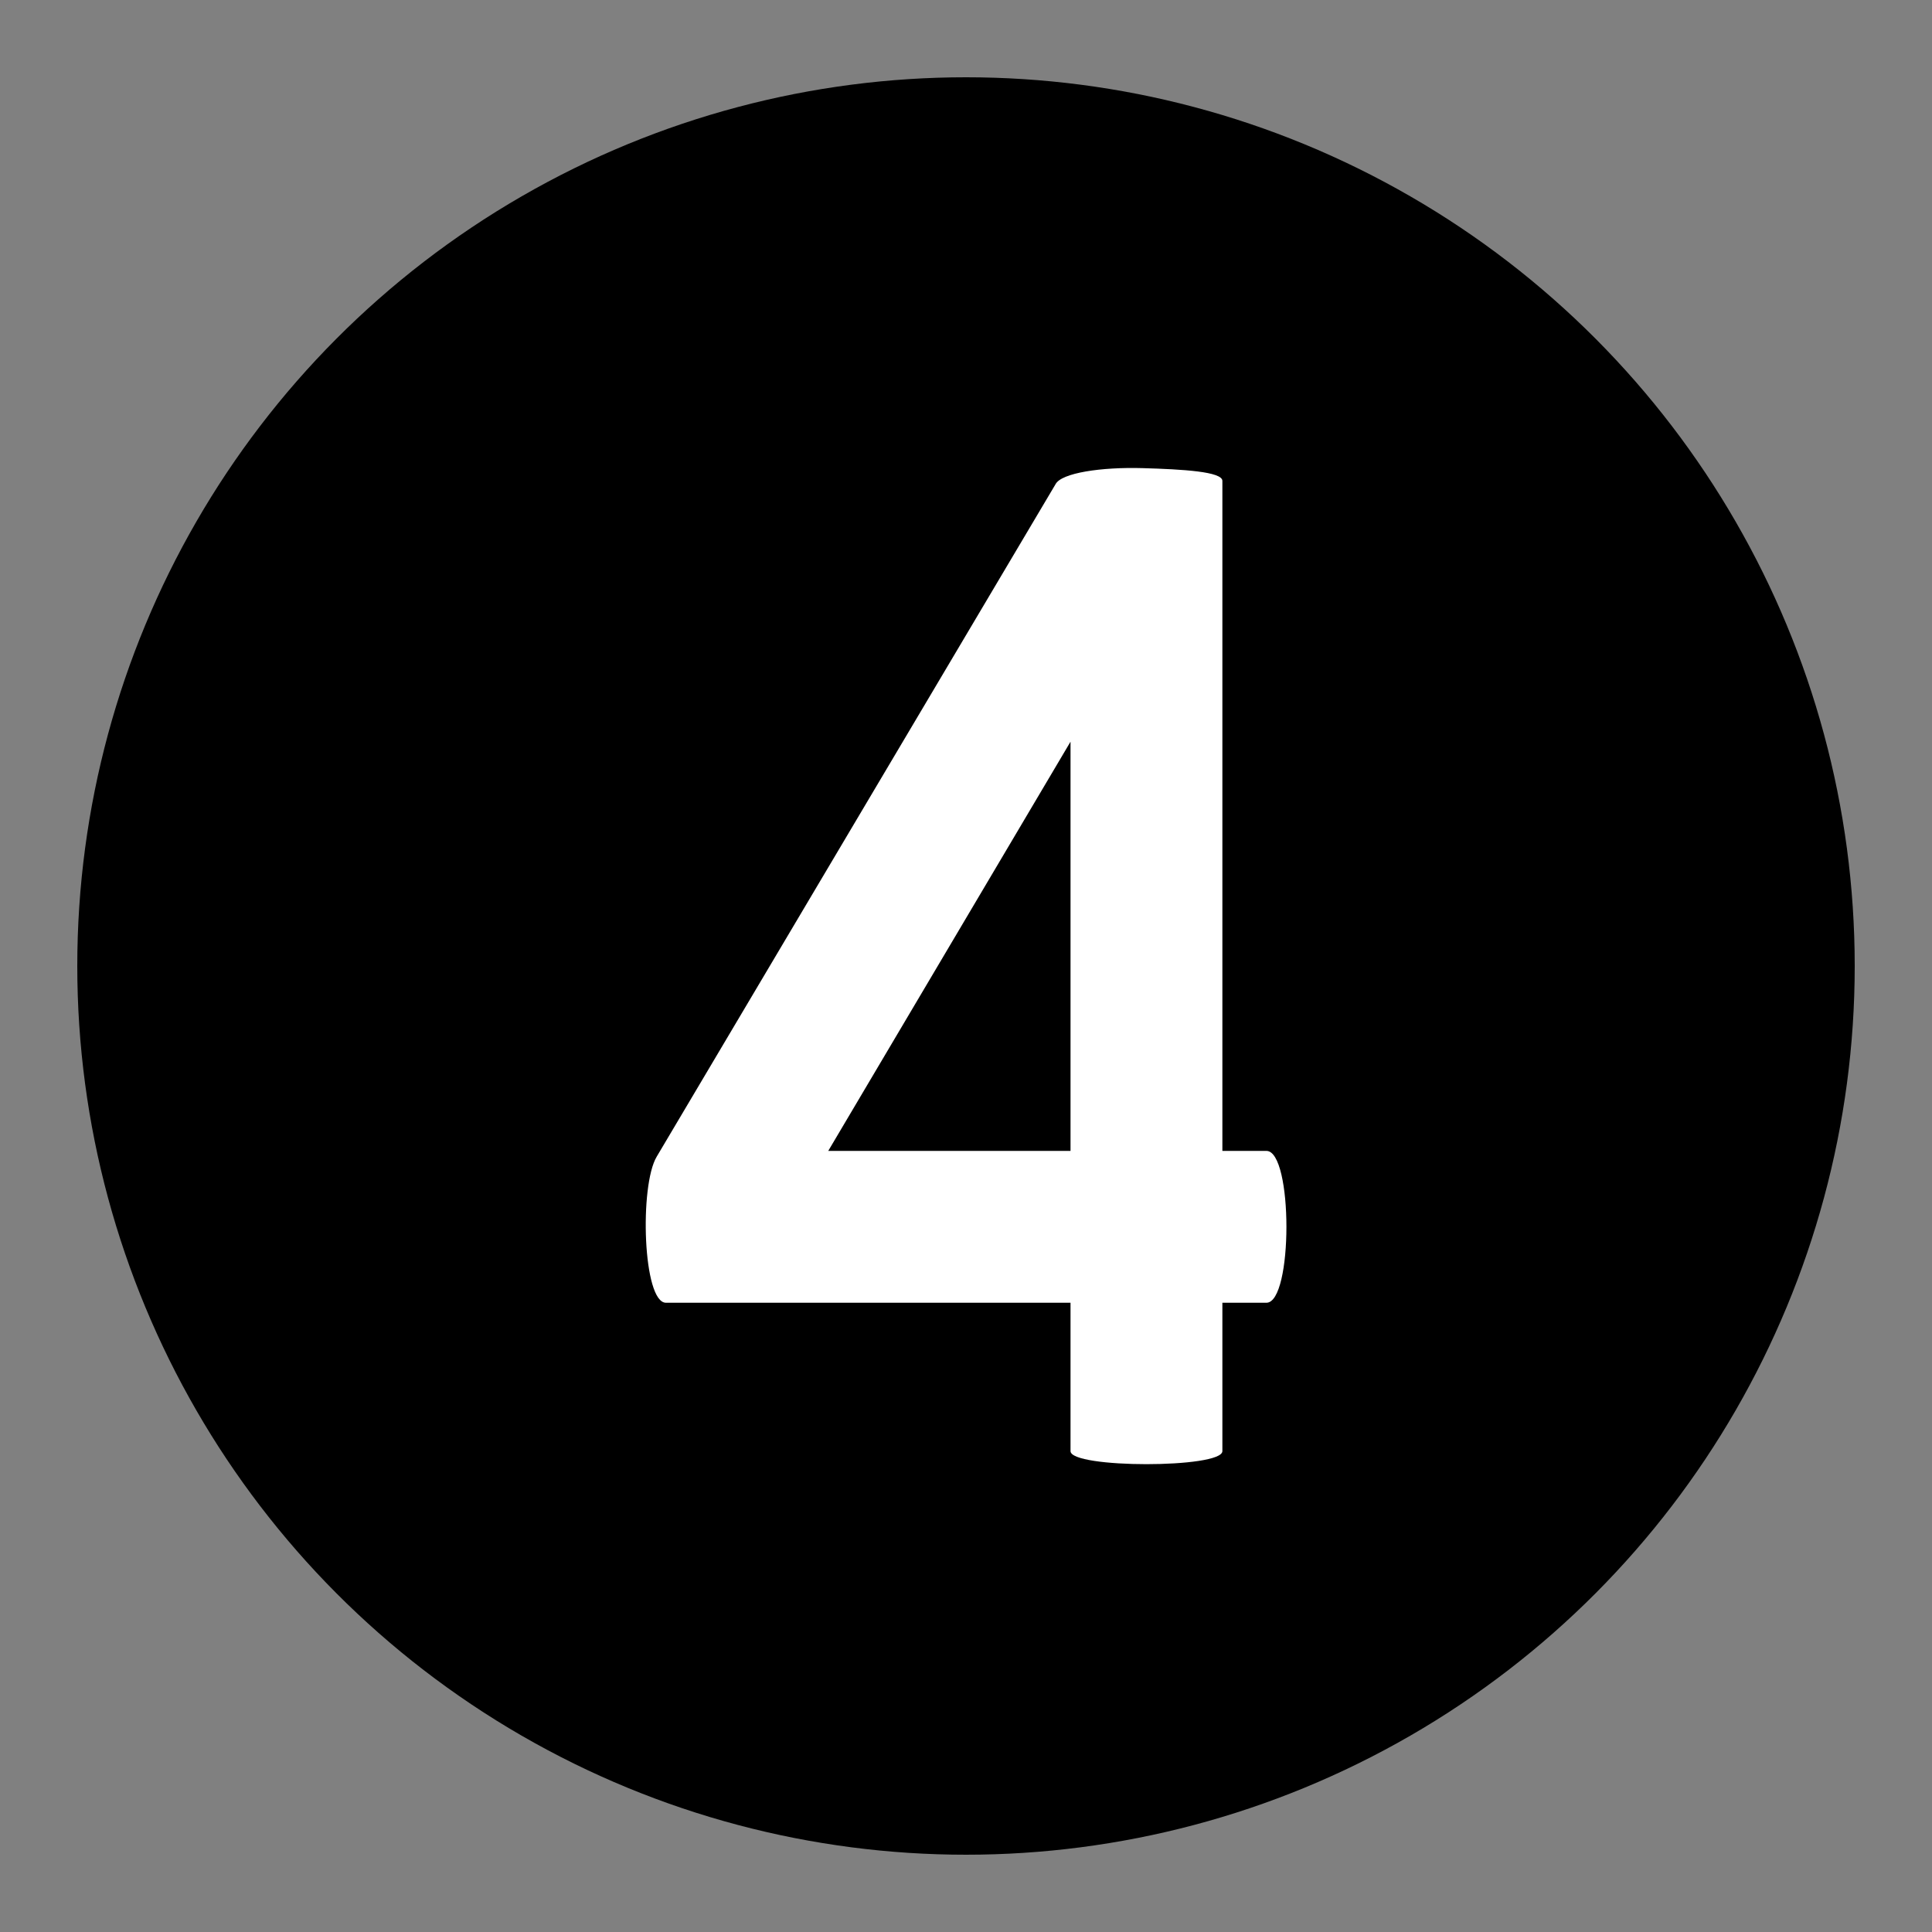
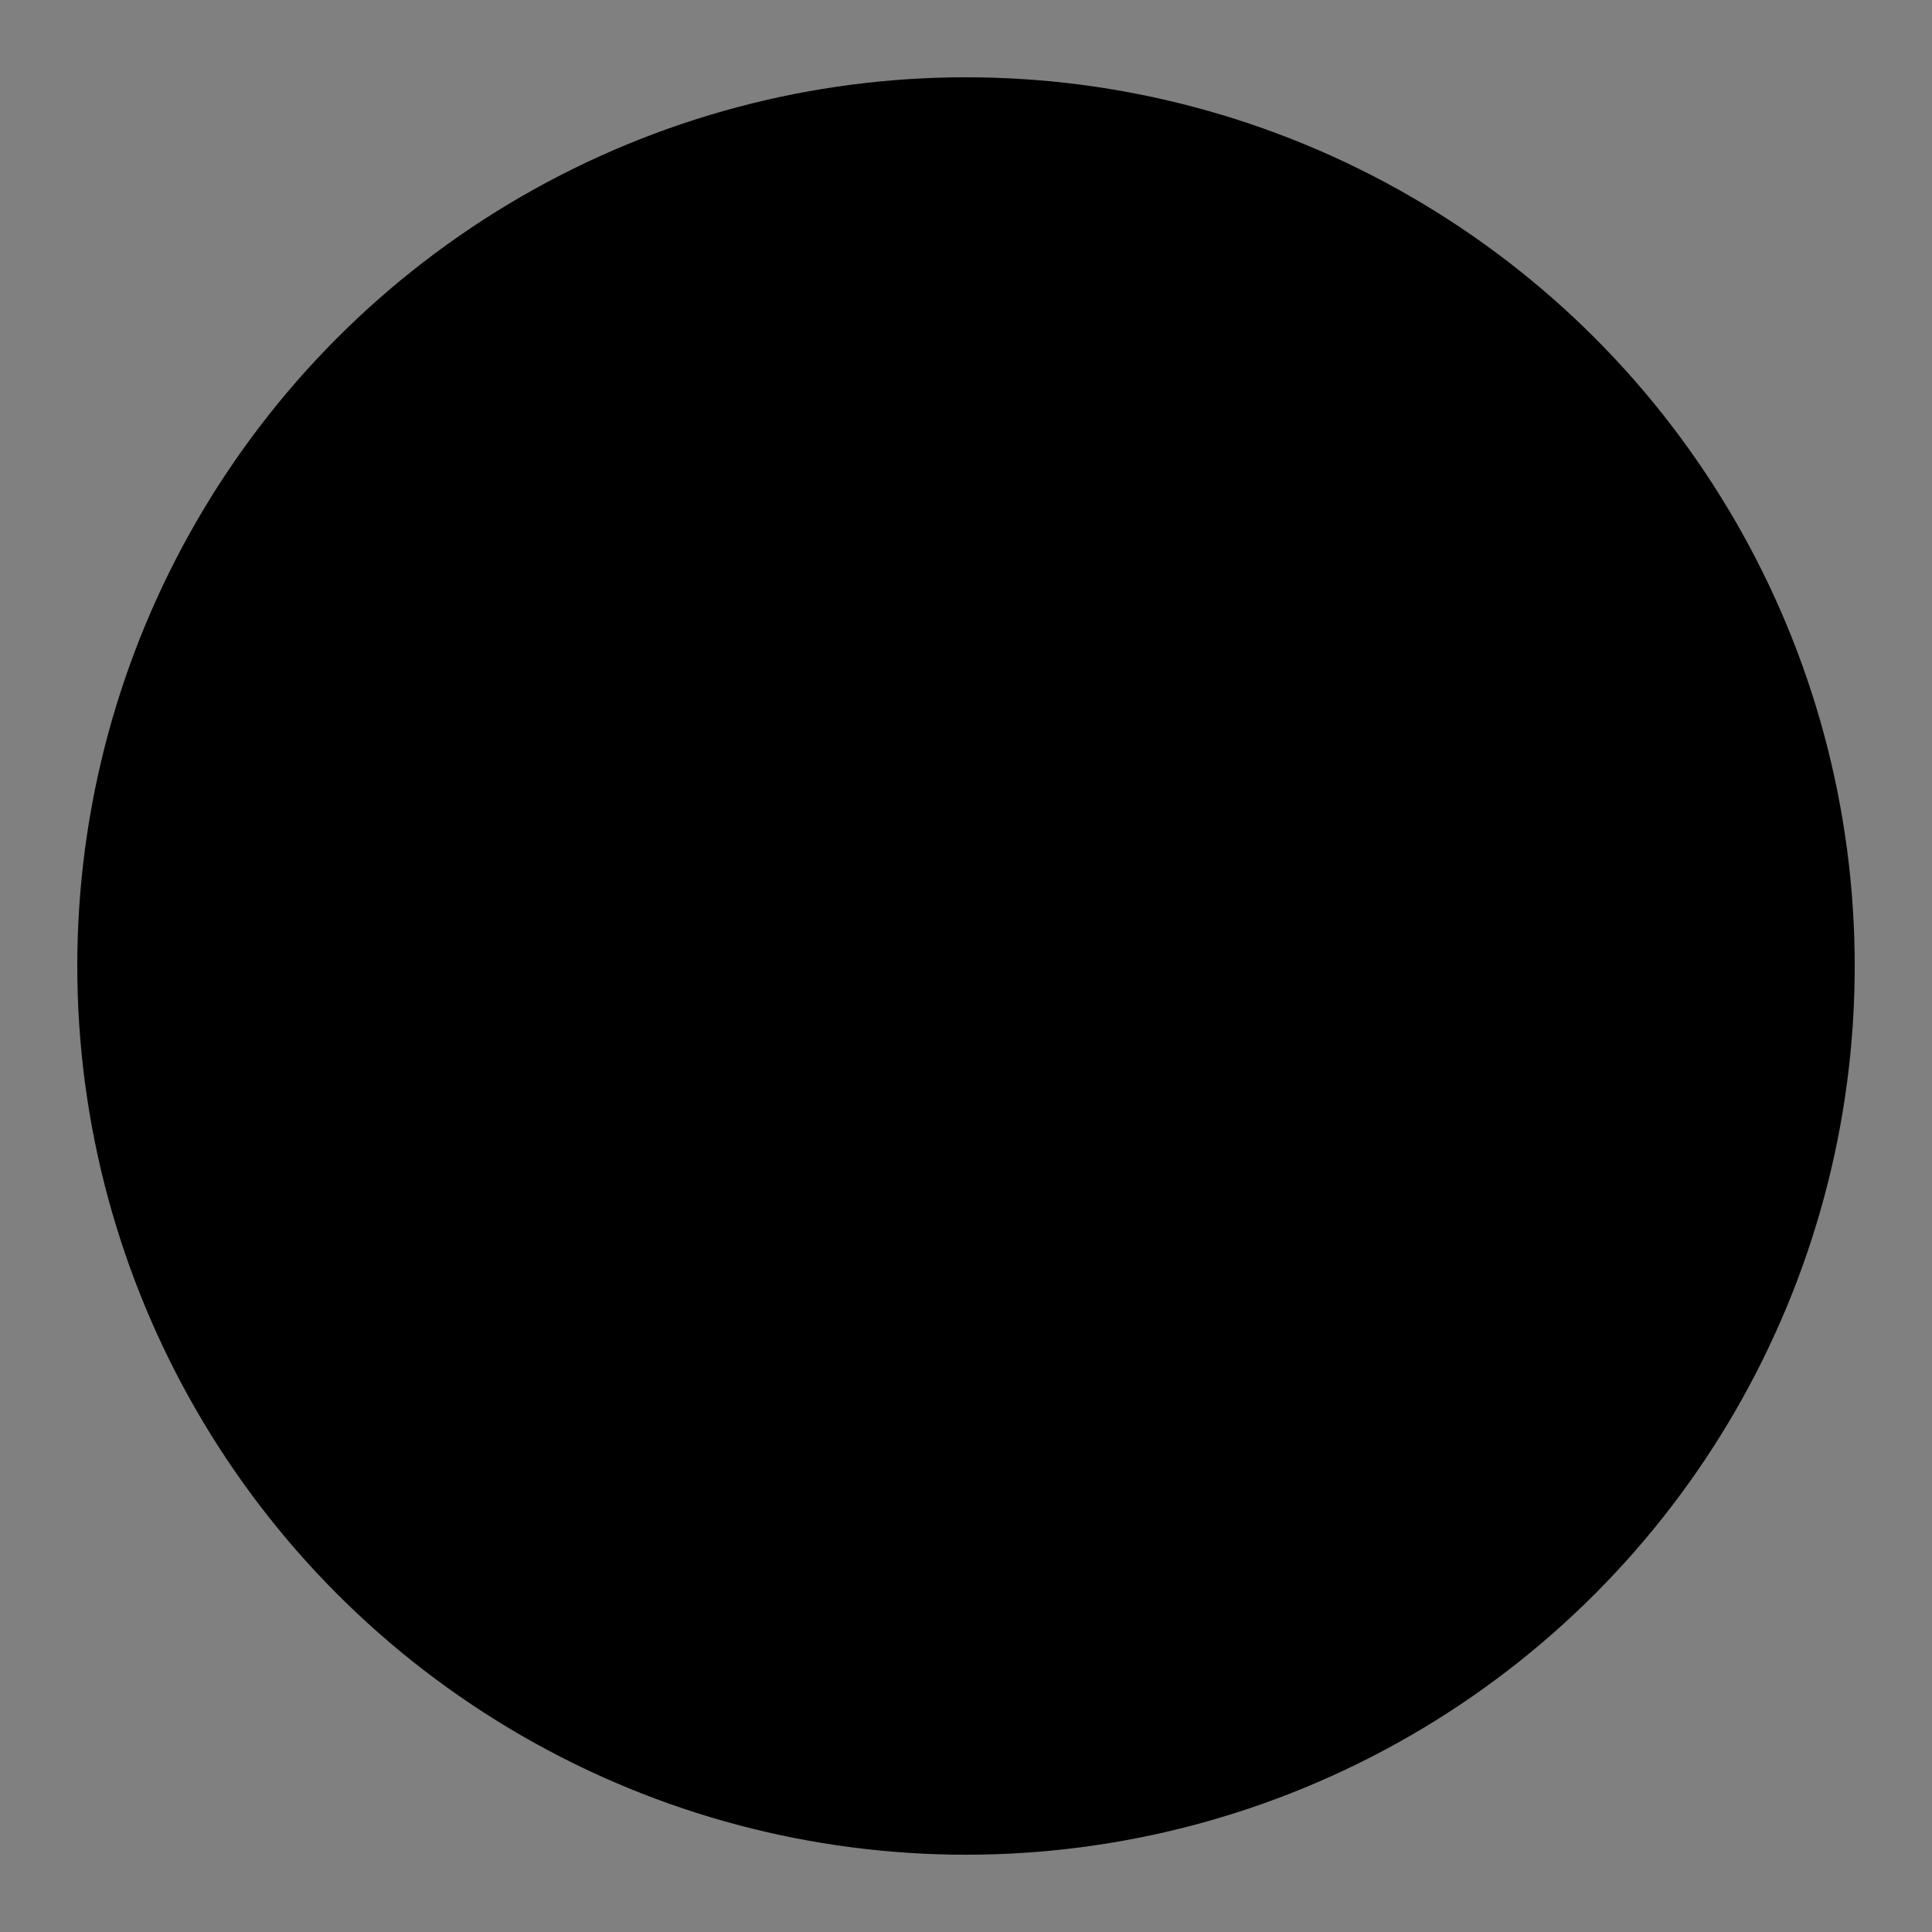
<svg xmlns="http://www.w3.org/2000/svg" id="Calque_1" data-name="Calque 1" viewBox="0 0 100 100">
  <rect x="0" y="0" width="100" height="100" fill="#808080" stroke="none" />
  <defs>
    <style>.cls-1{fill:#fff;}</style>
  </defs>
  <title>4_1</title>
  <circle cx="50" cy="50" r="46" />
-   <path class="cls-1" d="M55.41,67.43H34.47c-1.2,0-1.38-6.06-.48-7.56l20.64-34.8c.3-.6,2.4-.9,4.5-.84s4.14.18,4.14.66V59.57h2.28c1.38,0,1.38,7.86,0,7.86H63.27v7.68c0,.9-7.86.9-7.86,0Zm0-7.86V38.39L42.87,59.57Z" />
</svg>